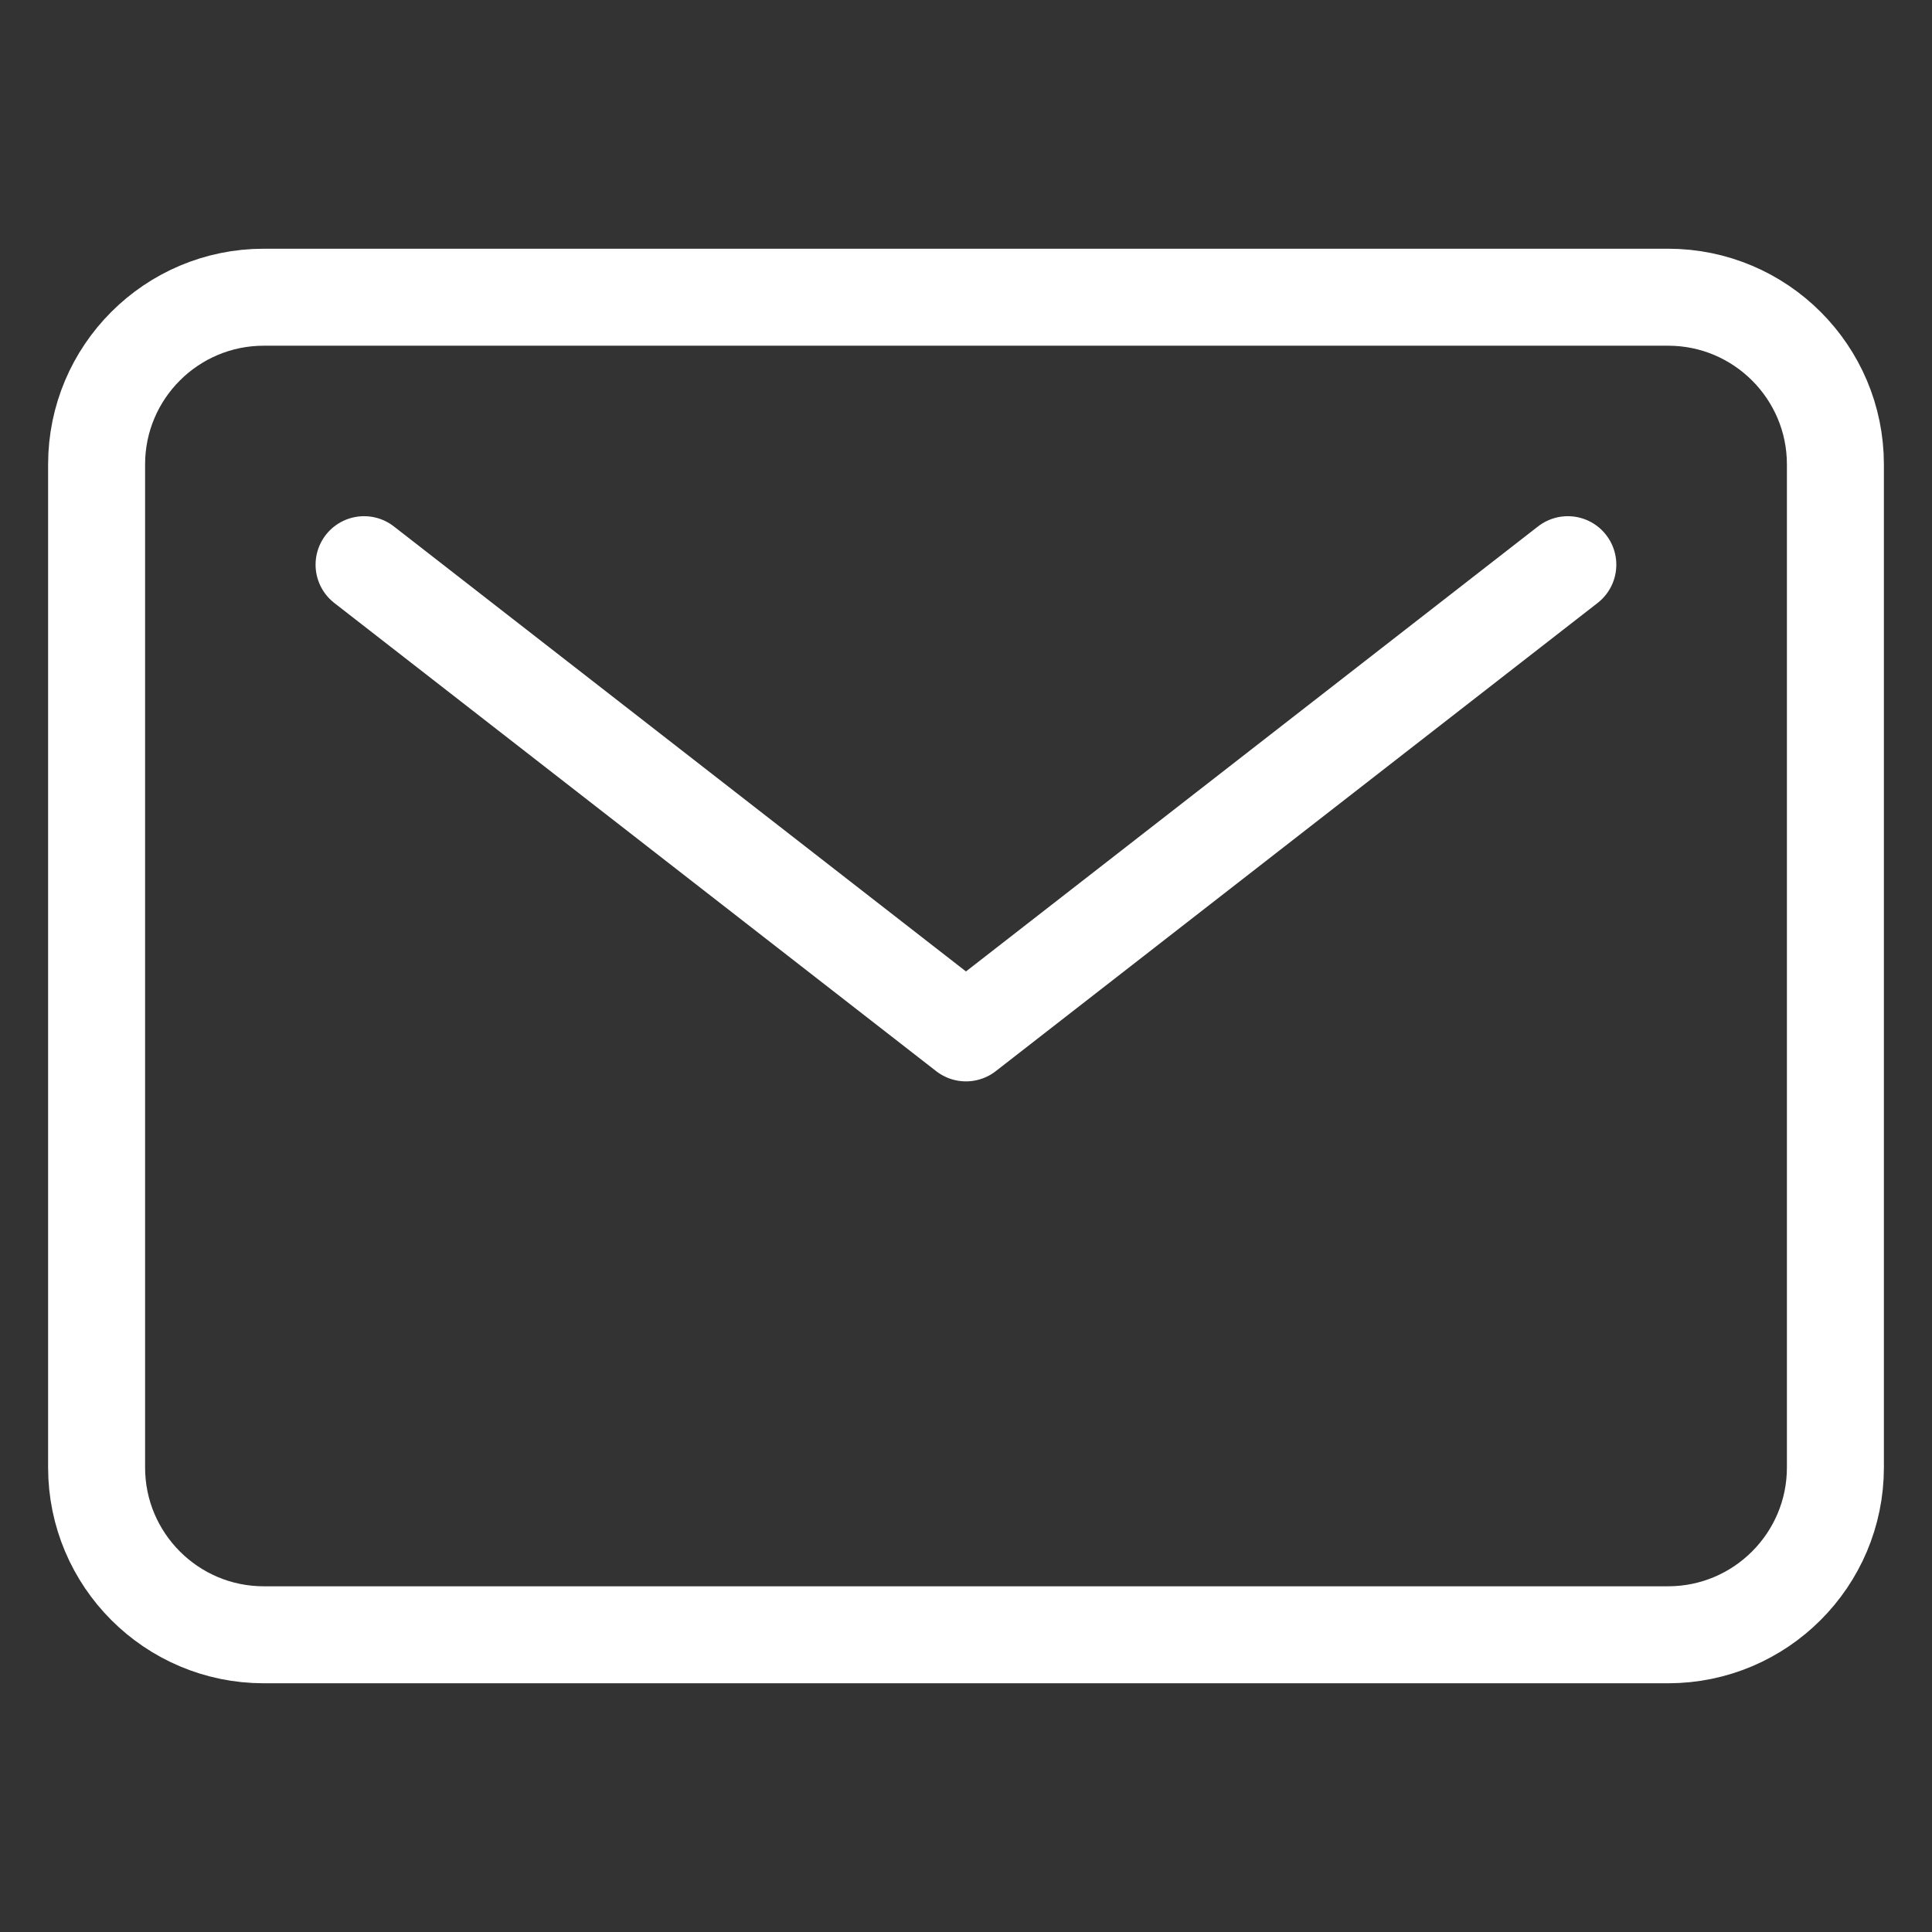
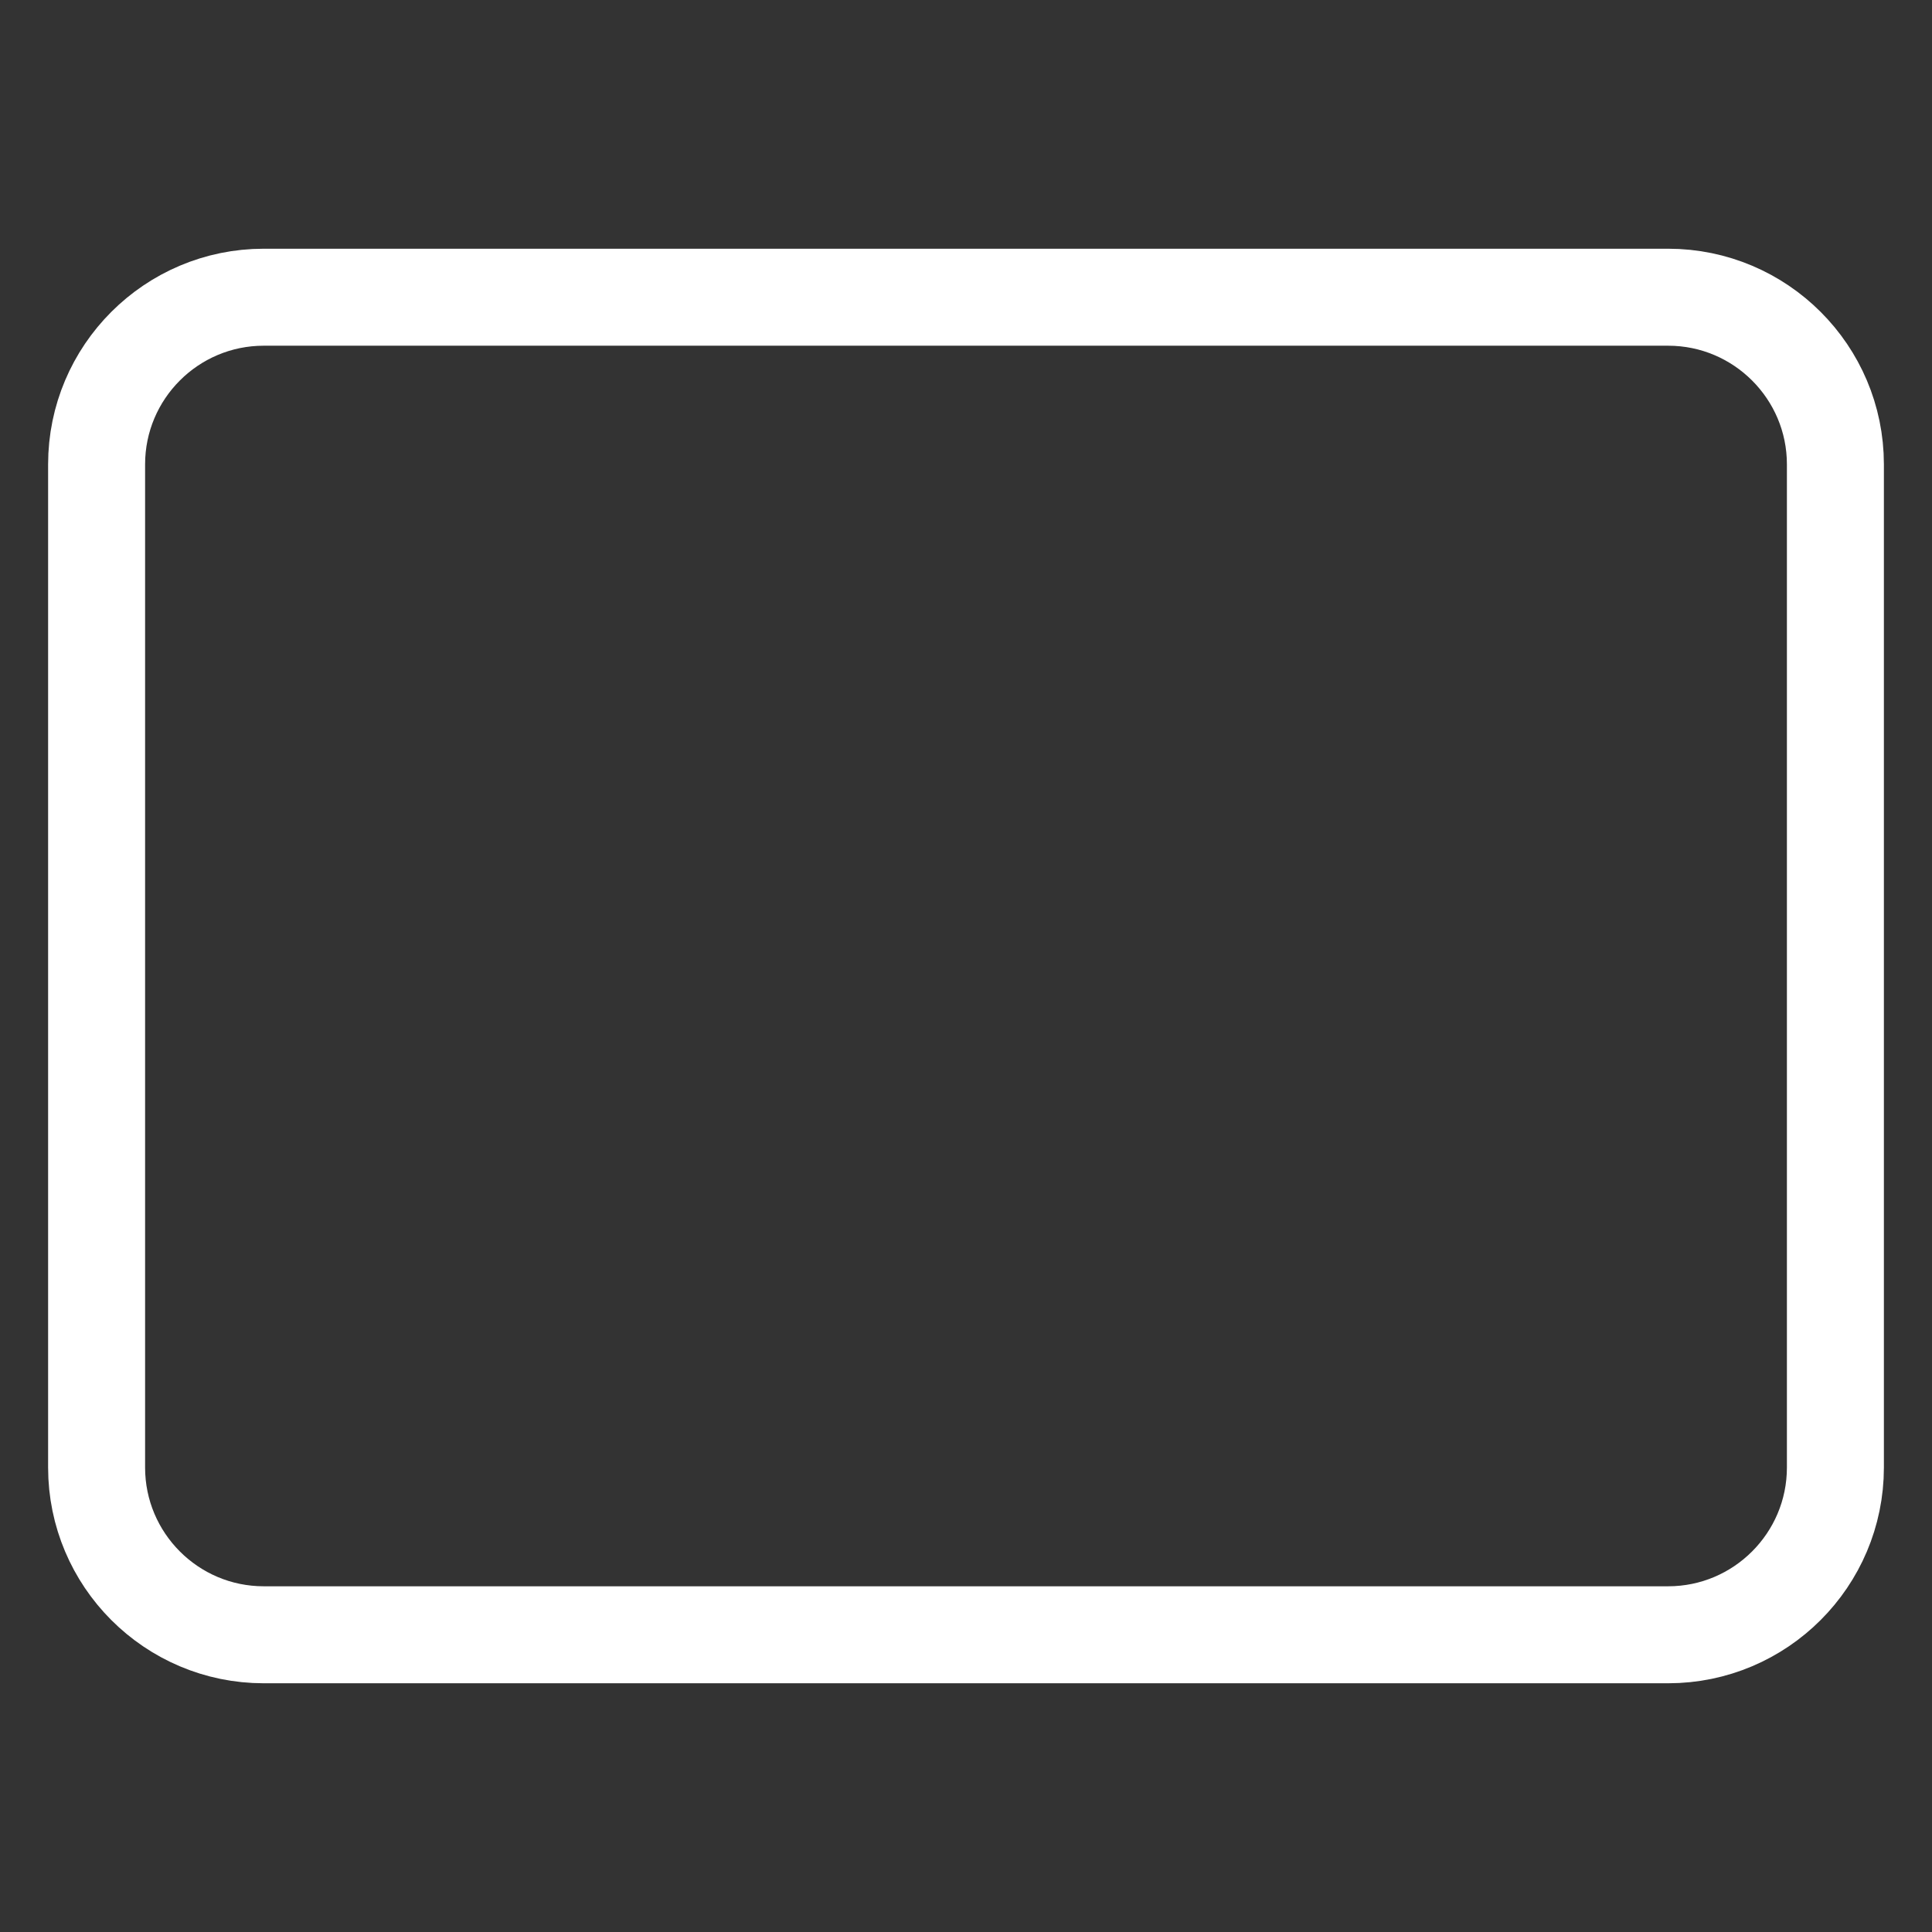
<svg xmlns="http://www.w3.org/2000/svg" width="100%" height="100%" viewBox="0 0 50 50" version="1.1" xml:space="preserve" style="fill-rule:evenodd;clip-rule:evenodd;stroke-linecap:round;stroke-linejoin:round;">
  <rect x="0" y="0" width="50" height="50" fill="#333333" stroke="none" />
  <g>
    <path d="M47.5,12.018c0,-2.387 -1.941,-4.326 -4.329,-4.326l-36.345,0c-2.388,0 -4.326,1.939 -4.326,4.326l0,25.961c0,2.388 1.938,4.329 4.326,4.329l36.345,-0c2.388,-0 4.329,-1.941 4.329,-4.329l0,-25.961Z" style="fill:none;stroke:#fff;stroke-width:2.51px;" />
-     <path d="M9.422,14.614l15.577,12.117l15.576,-12.117" style="fill:none;fill-rule:nonzero;stroke:#fff;stroke-width:2.51px;" />
  </g>
</svg>